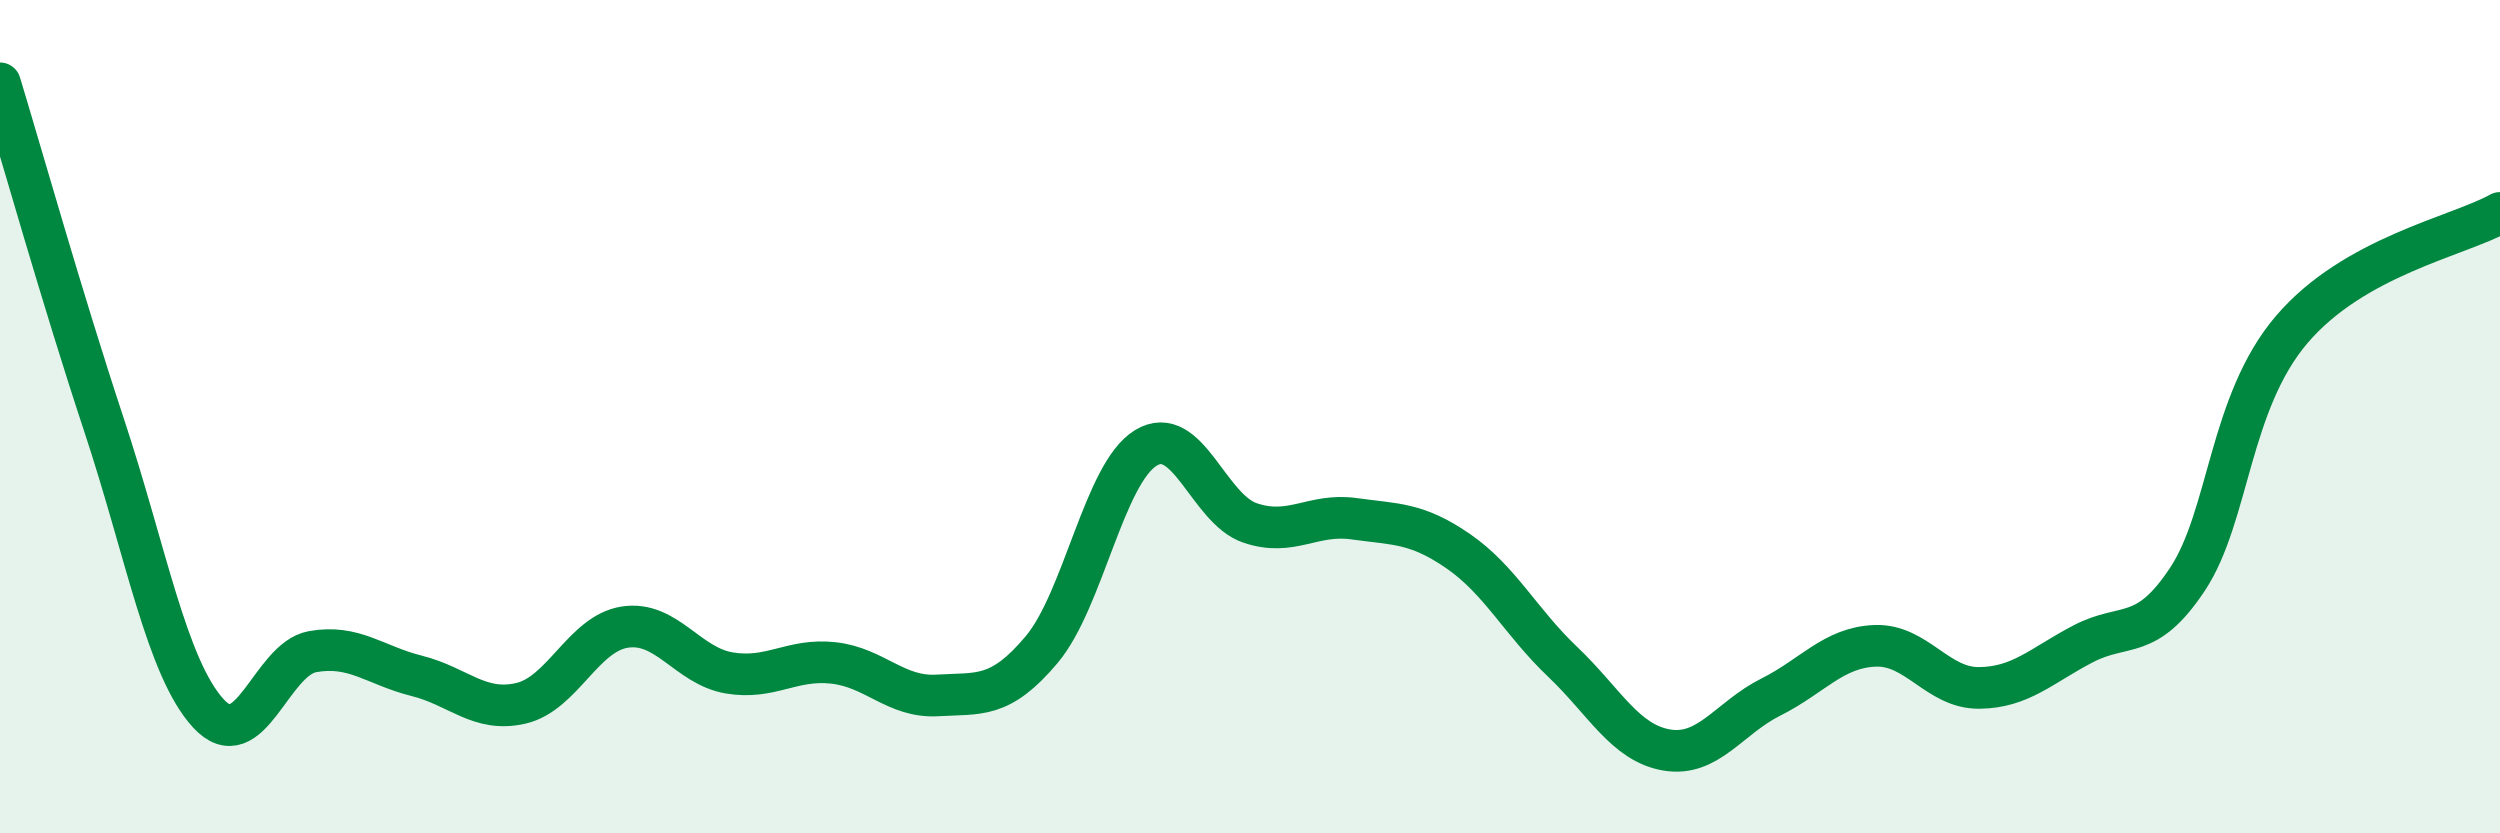
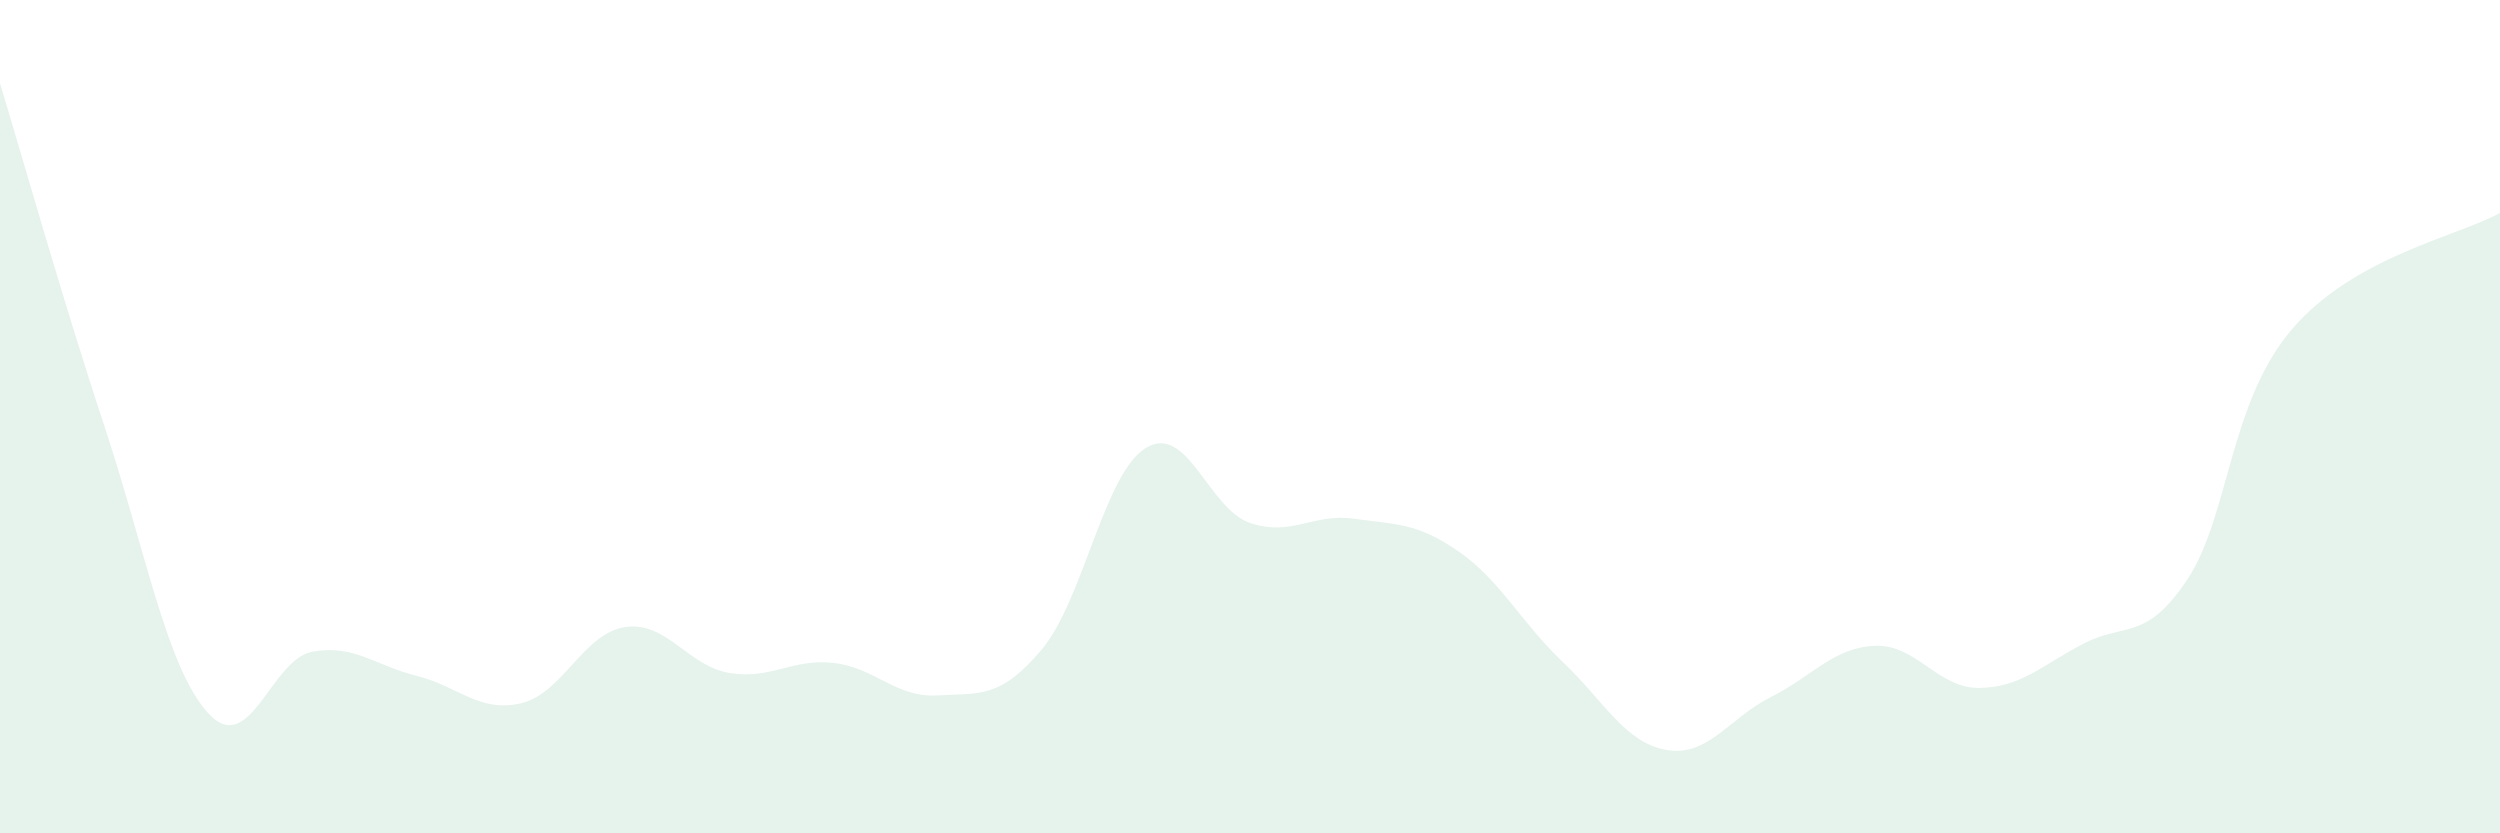
<svg xmlns="http://www.w3.org/2000/svg" width="60" height="20" viewBox="0 0 60 20">
  <path d="M 0,2 C 0.5,3.64 1.5,7.19 2.5,10.21 C 3.5,13.23 4,16.03 5,17.12 C 6,18.21 6.5,15.82 7.5,15.64 C 8.5,15.46 9,15.97 10,16.22 C 11,16.47 11.5,17.11 12.5,16.88 C 13.5,16.65 14,15.2 15,15.05 C 16,14.9 16.5,15.98 17.5,16.15 C 18.5,16.32 19,15.8 20,15.91 C 21,16.02 21.5,16.75 22.5,16.69 C 23.5,16.63 24,16.78 25,15.59 C 26,14.4 26.5,11.36 27.5,10.75 C 28.5,10.14 29,12.21 30,12.55 C 31,12.89 31.5,12.31 32.5,12.45 C 33.5,12.59 34,12.54 35,13.23 C 36,13.92 36.5,14.93 37.5,15.88 C 38.5,16.83 39,17.83 40,18 C 41,18.17 41.5,17.23 42.5,16.73 C 43.5,16.23 44,15.54 45,15.5 C 46,15.46 46.5,16.52 47.5,16.51 C 48.5,16.5 49,15.97 50,15.45 C 51,14.93 51.5,15.41 52.5,13.9 C 53.5,12.39 53.5,9.67 55,7.91 C 56.5,6.15 59,5.67 60,5.11L60 20L0 20Z" fill="#008740" opacity="0.1" stroke-linecap="round" stroke-linejoin="round" />
-   <path d="M 0,2 C 0.5,3.64 1.5,7.19 2.5,10.21 C 3.5,13.23 4,16.03 5,17.12 C 6,18.21 6.5,15.82 7.5,15.64 C 8.5,15.46 9,15.97 10,16.22 C 11,16.47 11.5,17.11 12.5,16.88 C 13.5,16.65 14,15.2 15,15.05 C 16,14.9 16.5,15.98 17.5,16.15 C 18.5,16.32 19,15.8 20,15.91 C 21,16.02 21.5,16.75 22.5,16.69 C 23.5,16.63 24,16.78 25,15.59 C 26,14.4 26.5,11.36 27.5,10.75 C 28.5,10.14 29,12.21 30,12.55 C 31,12.89 31.5,12.31 32.5,12.45 C 33.5,12.59 34,12.54 35,13.23 C 36,13.92 36.5,14.93 37.5,15.88 C 38.5,16.83 39,17.83 40,18 C 41,18.17 41.5,17.23 42.5,16.73 C 43.5,16.23 44,15.54 45,15.5 C 46,15.46 46.5,16.52 47.5,16.51 C 48.5,16.5 49,15.97 50,15.45 C 51,14.93 51.5,15.41 52.5,13.9 C 53.5,12.39 53.5,9.67 55,7.91 C 56.5,6.15 59,5.67 60,5.11" stroke="#008740" stroke-width="1" fill="none" stroke-linecap="round" stroke-linejoin="round" />
</svg>